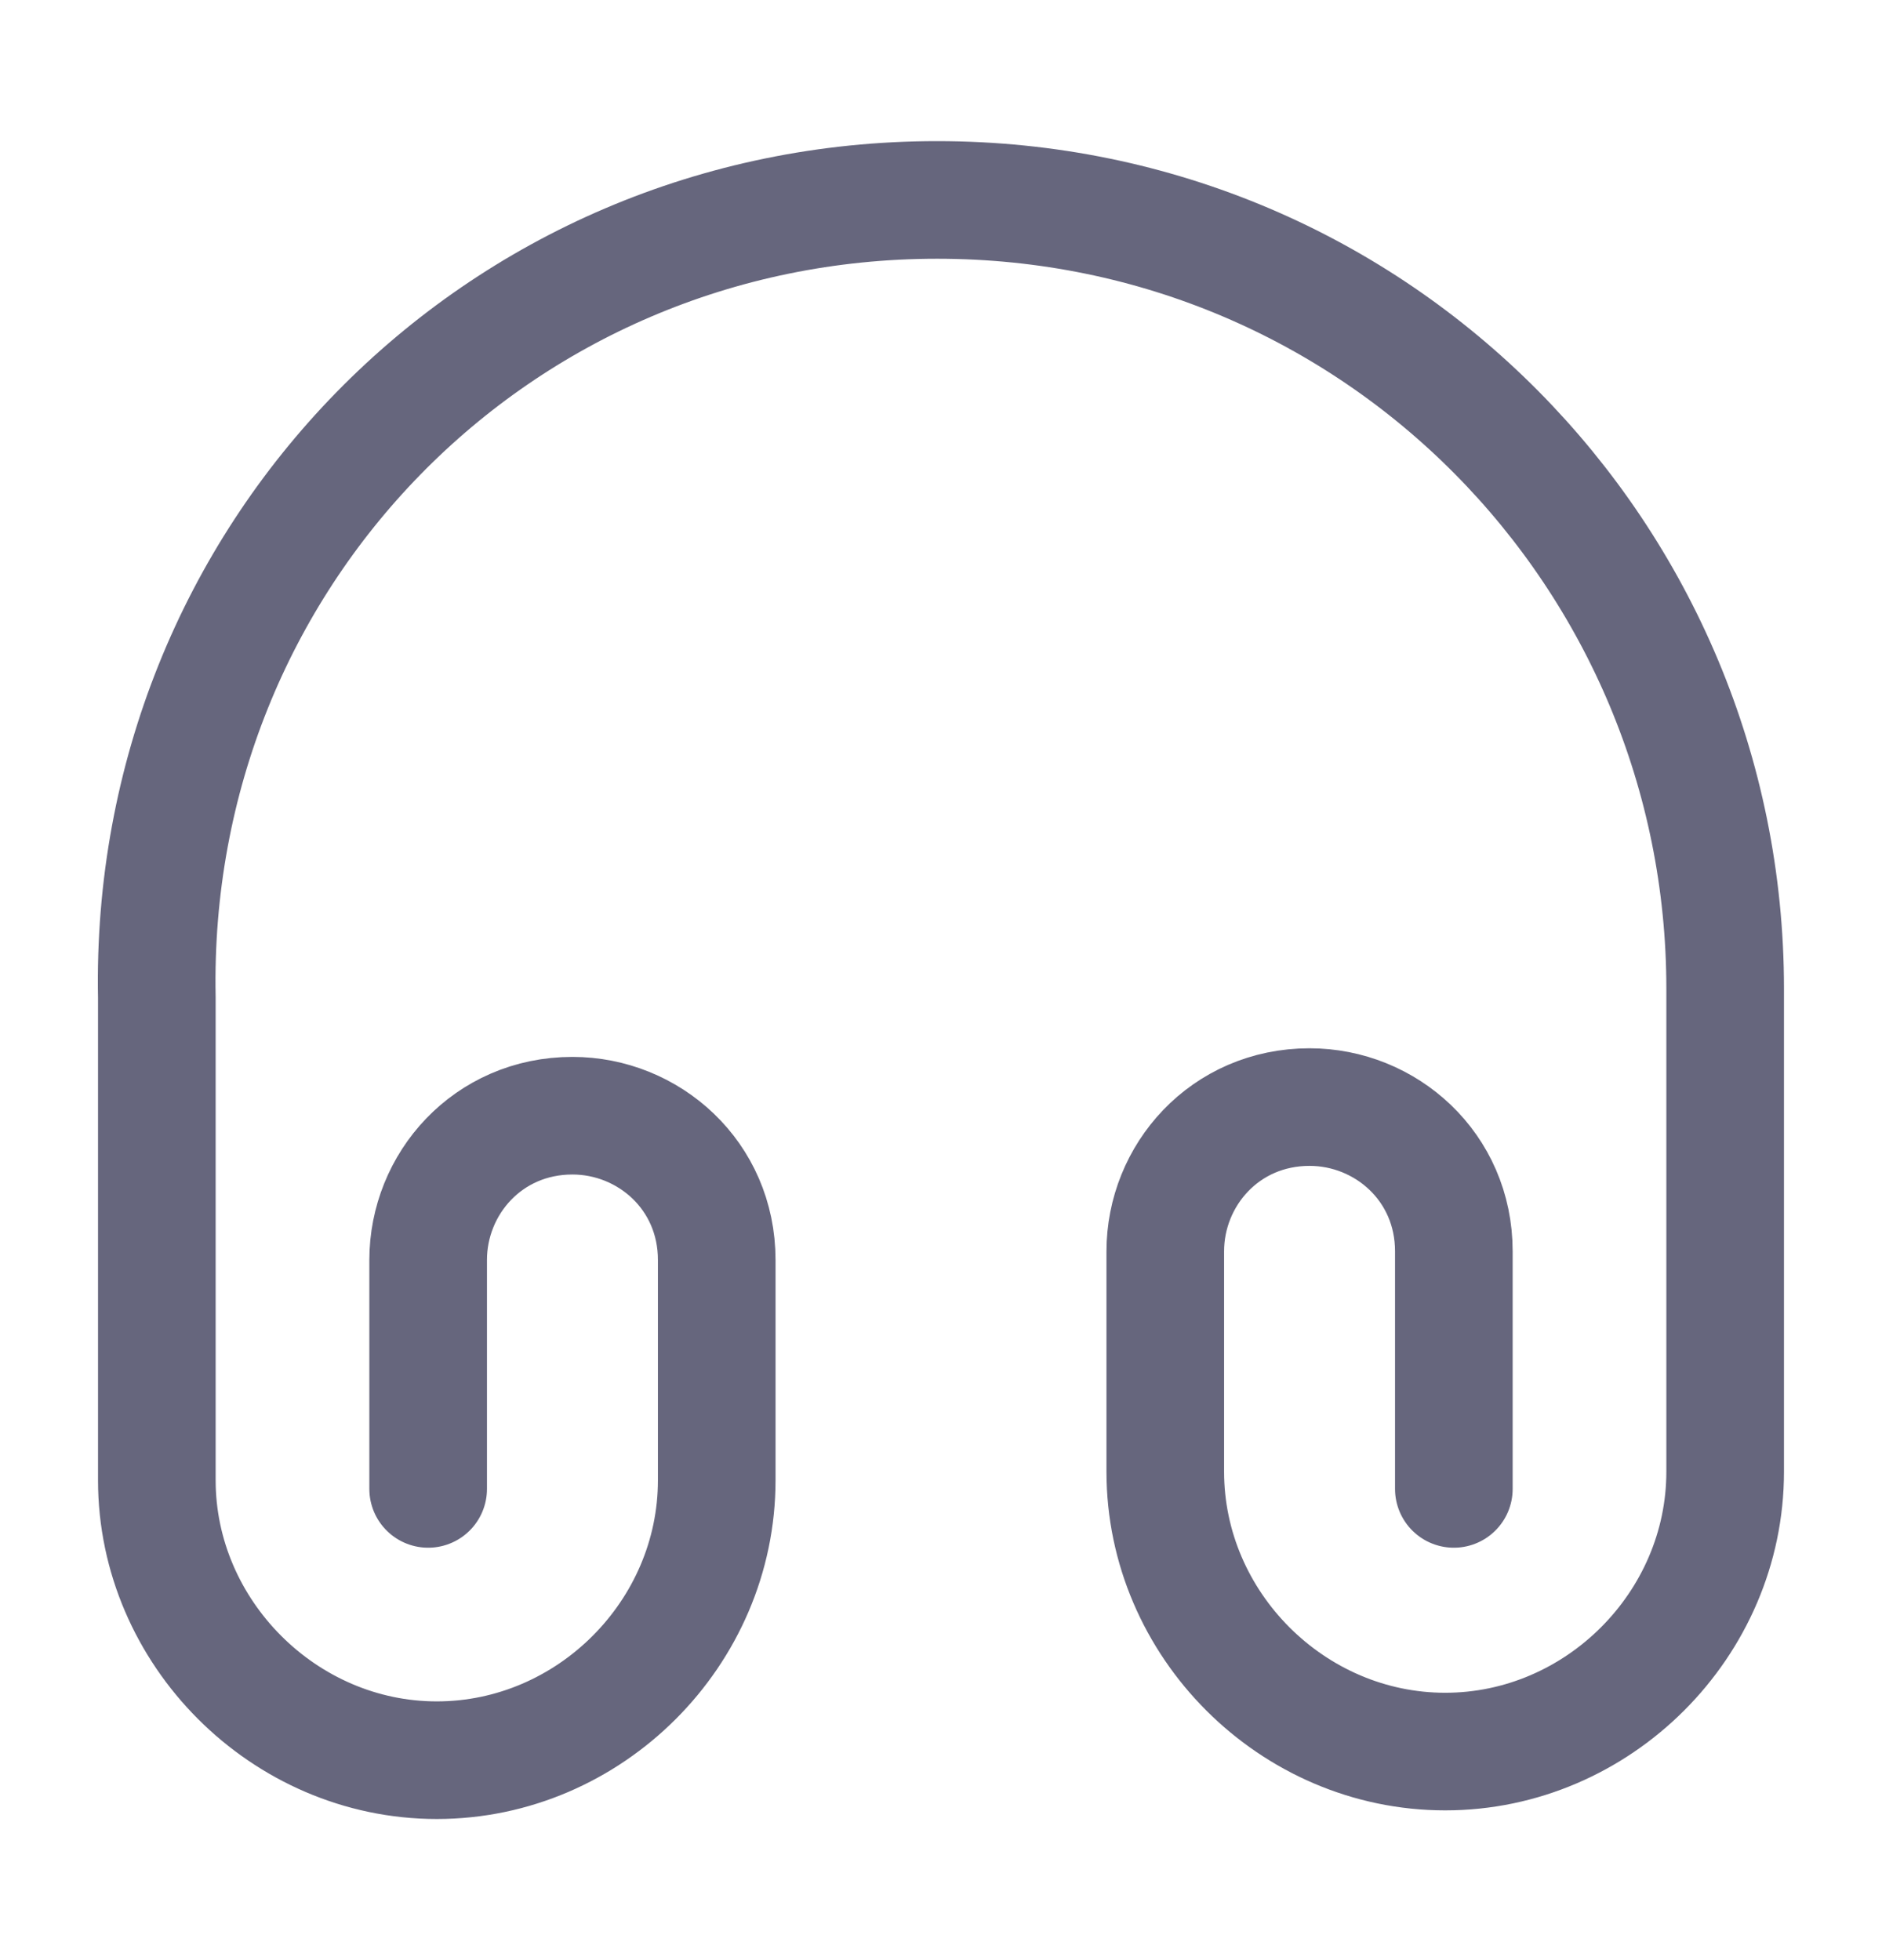
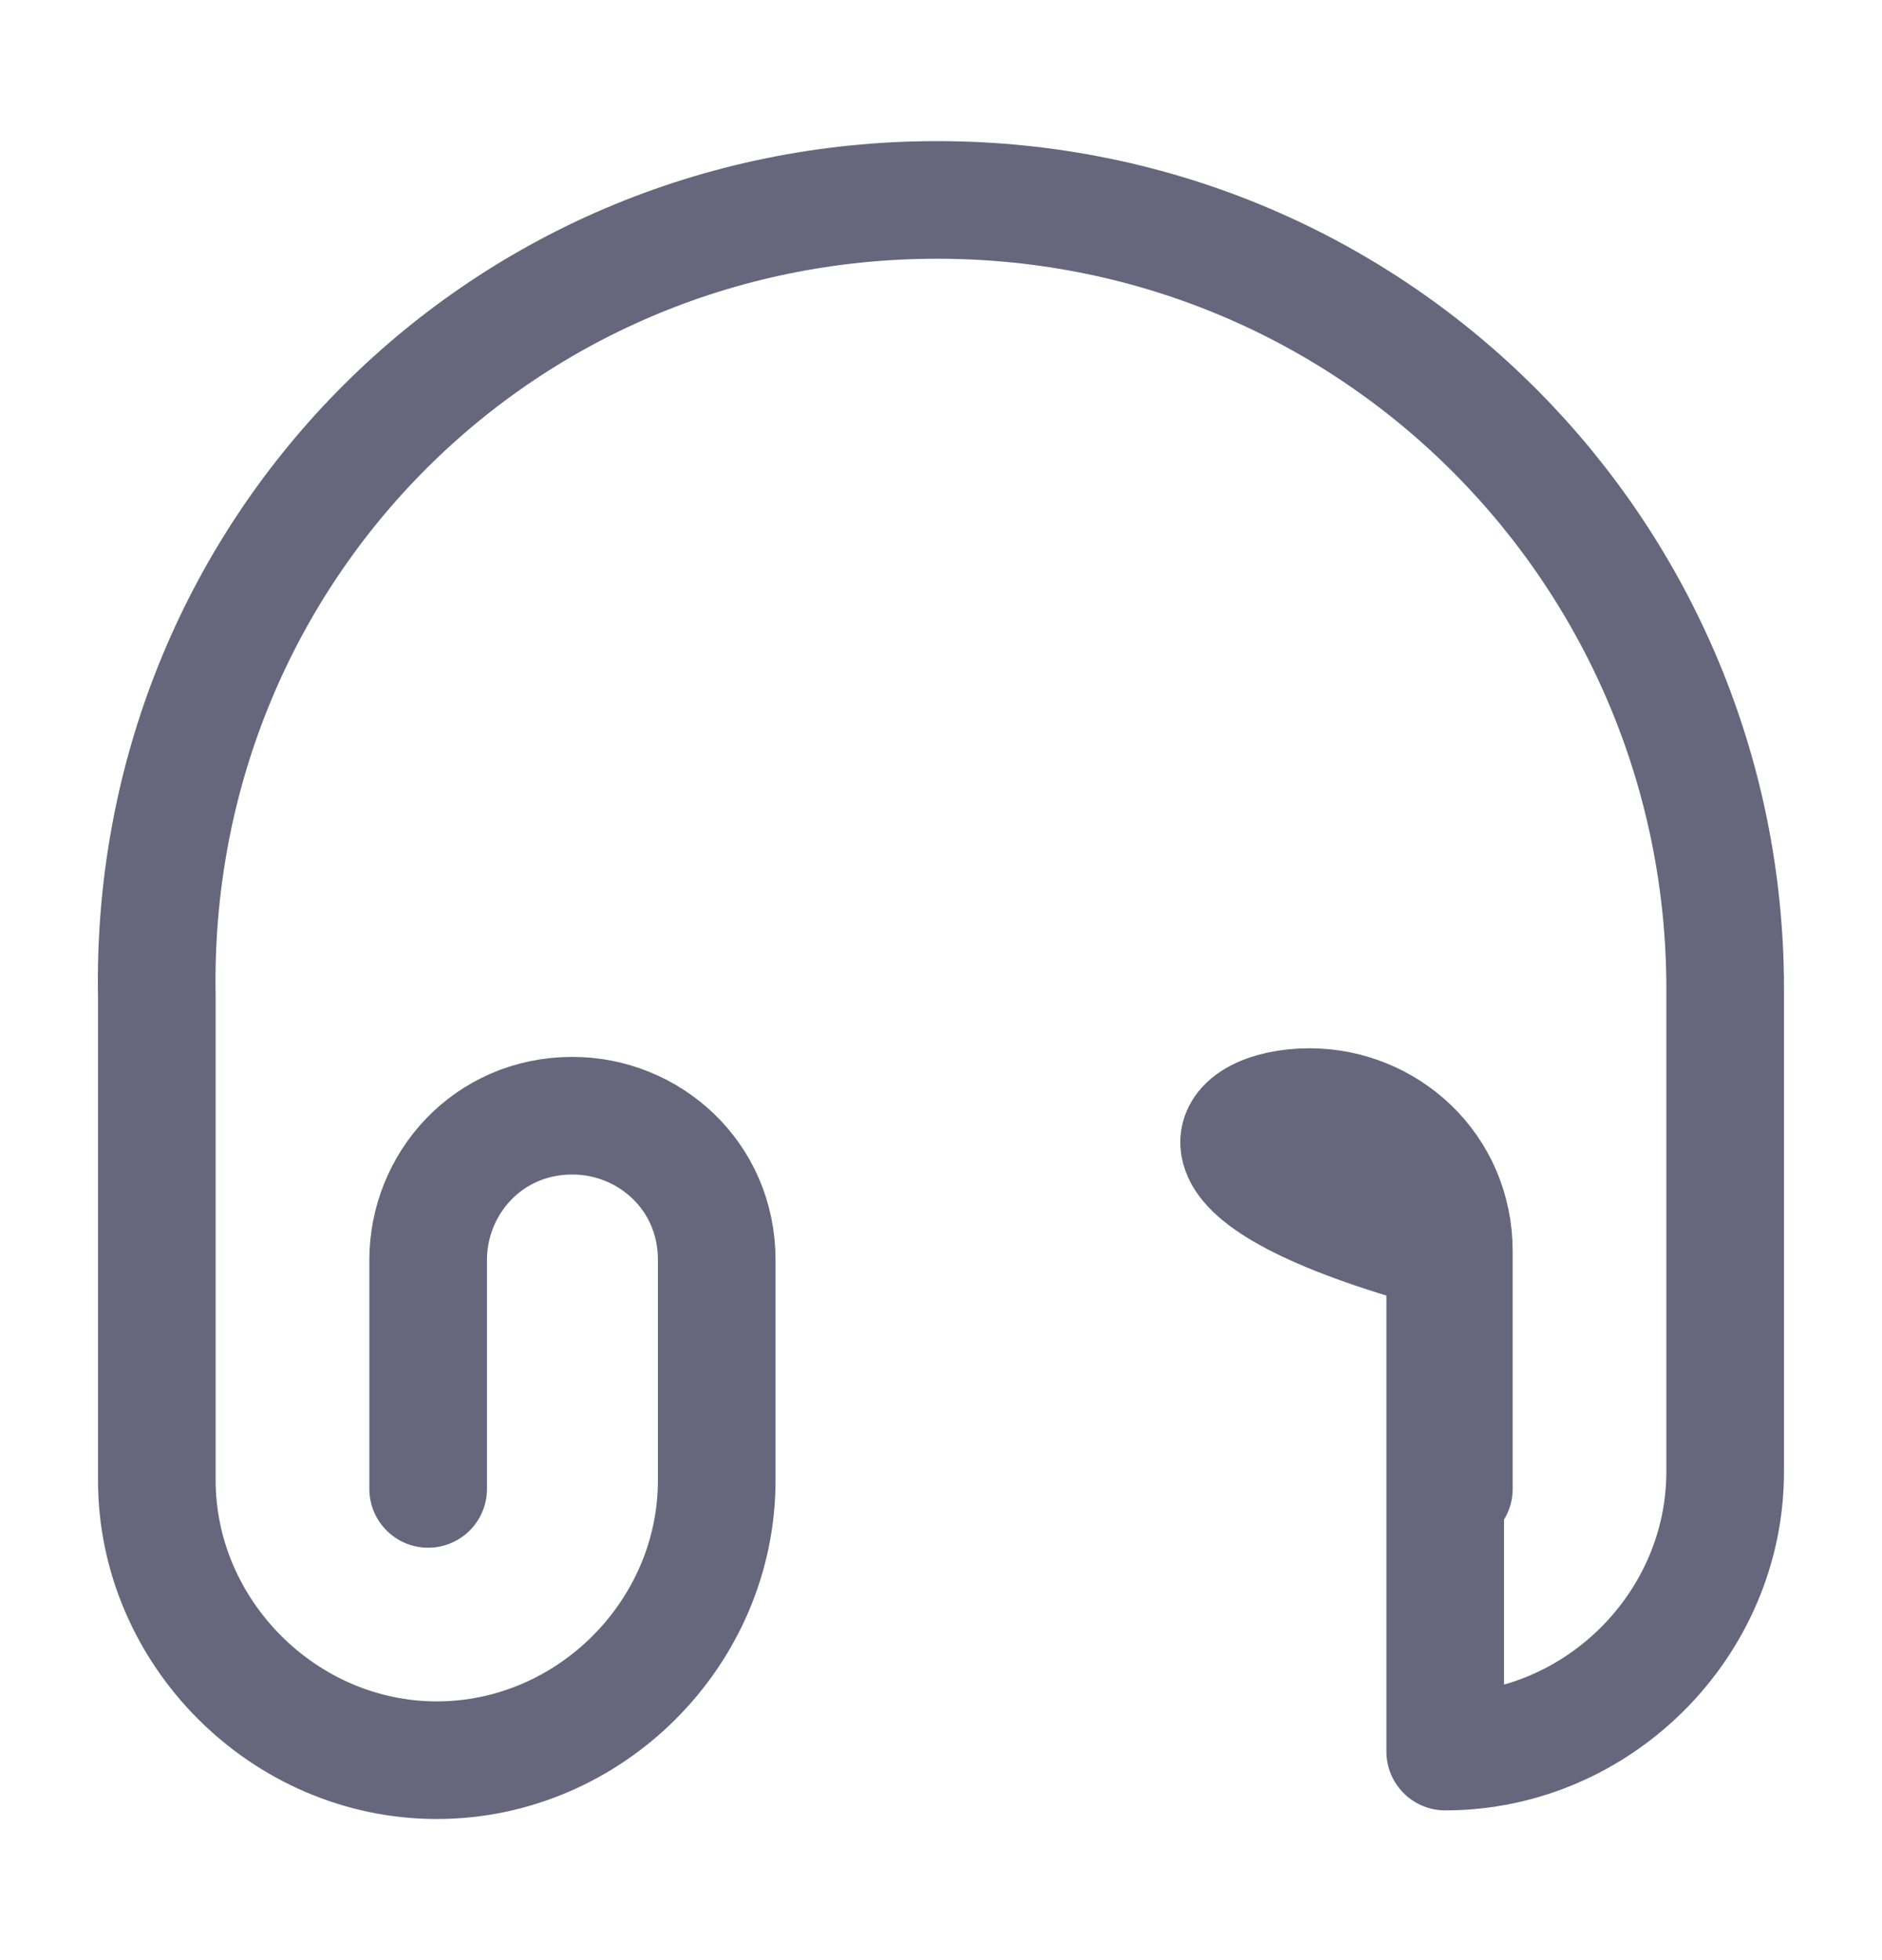
<svg xmlns="http://www.w3.org/2000/svg" width="24" height="25" viewBox="0 0 24 25" fill="none">
-   <path d="M5.46 18.99V16.07C5.46 15.1 6.22 14.23 7.3 14.23C8.27 14.23 9.14 14.99 9.14 16.07V18.88C9.14 20.83 7.52 22.45 5.57 22.45C3.62 22.45 2 20.82 2 18.88V12.72C1.89 7.1 6.33 2.55 11.95 2.55C17.57 2.55 22 7.1 22 12.61V18.77C22 20.72 20.38 22.34 18.43 22.34C16.48 22.34 14.86 20.72 14.86 18.77V15.96C14.86 14.99 15.62 14.12 16.7 14.12C17.67 14.12 18.54 14.88 18.54 15.96V18.99" stroke="#000027" stroke-opacity="0.6" stroke-width="1.5" stroke-linecap="round" stroke-linejoin="round" />
+   <path d="M5.46 18.99V16.07C5.46 15.1 6.22 14.23 7.3 14.23C8.27 14.23 9.14 14.99 9.14 16.07V18.88C9.14 20.83 7.52 22.45 5.57 22.45C3.62 22.45 2 20.82 2 18.88V12.72C1.89 7.1 6.33 2.55 11.95 2.55C17.57 2.55 22 7.1 22 12.61V18.77C22 20.72 20.38 22.34 18.43 22.34V15.96C14.86 14.99 15.62 14.12 16.7 14.12C17.67 14.12 18.54 14.88 18.54 15.96V18.99" stroke="#000027" stroke-opacity="0.6" stroke-width="1.5" stroke-linecap="round" stroke-linejoin="round" />
</svg>